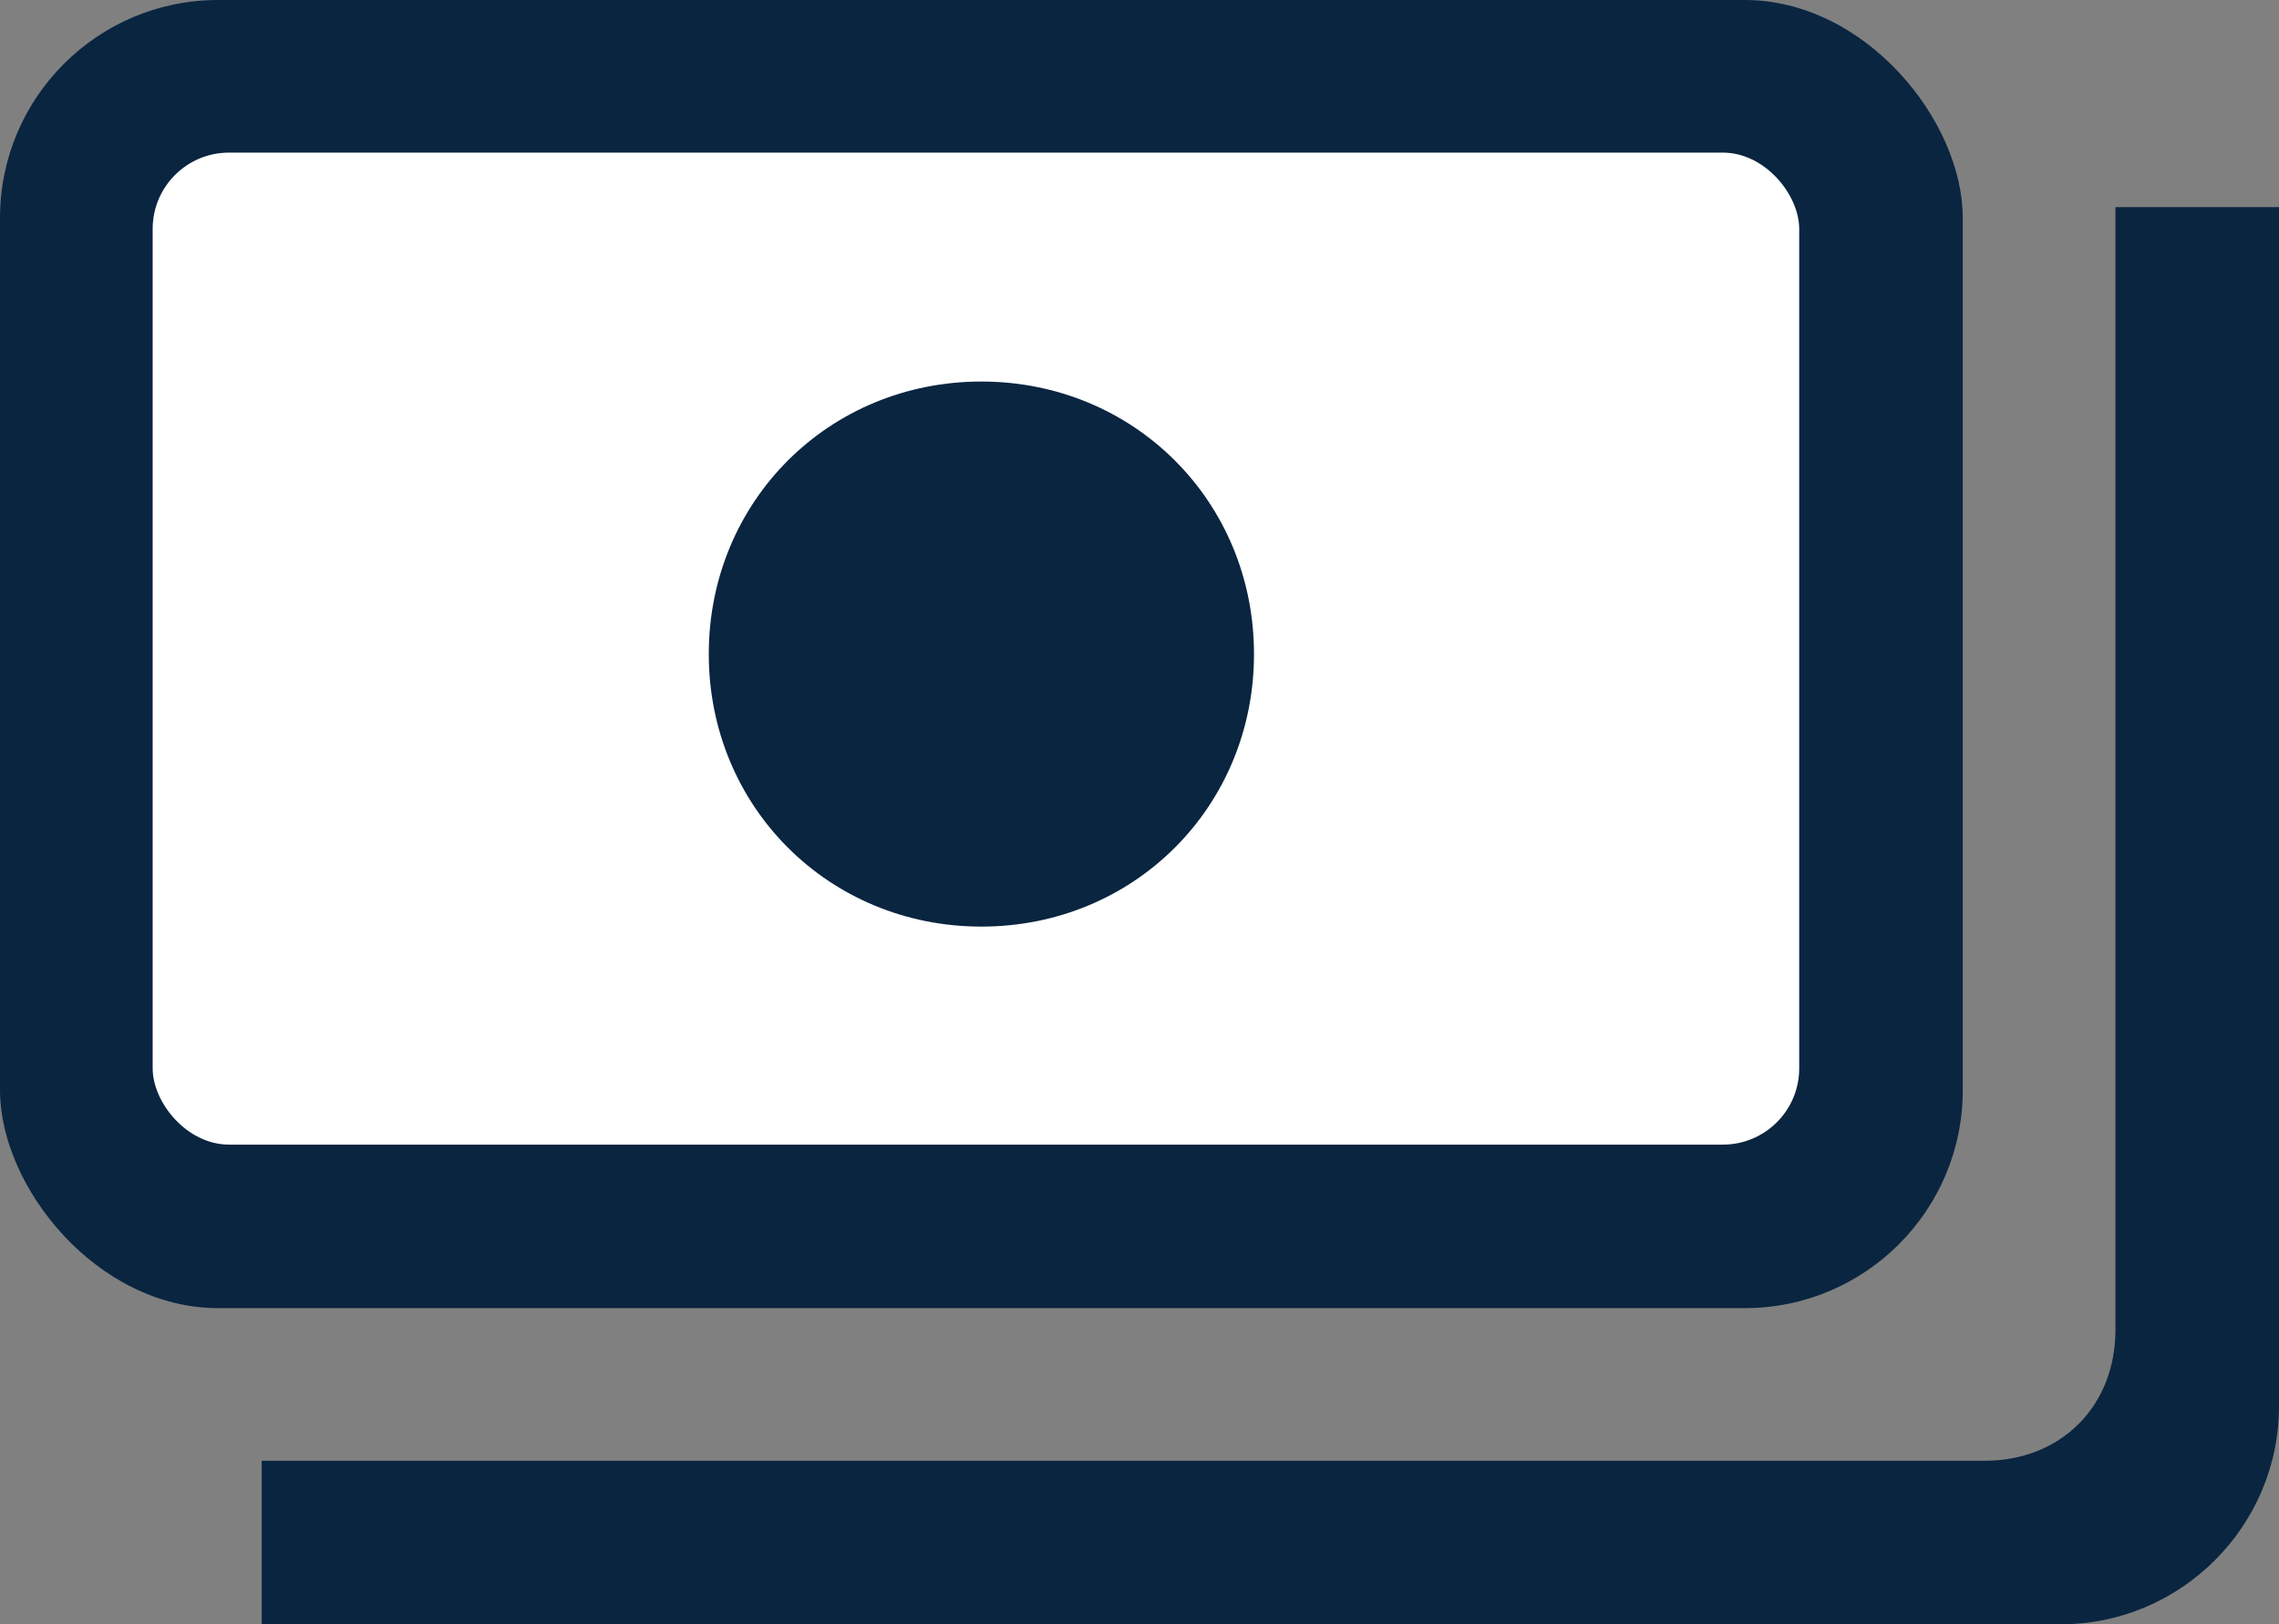
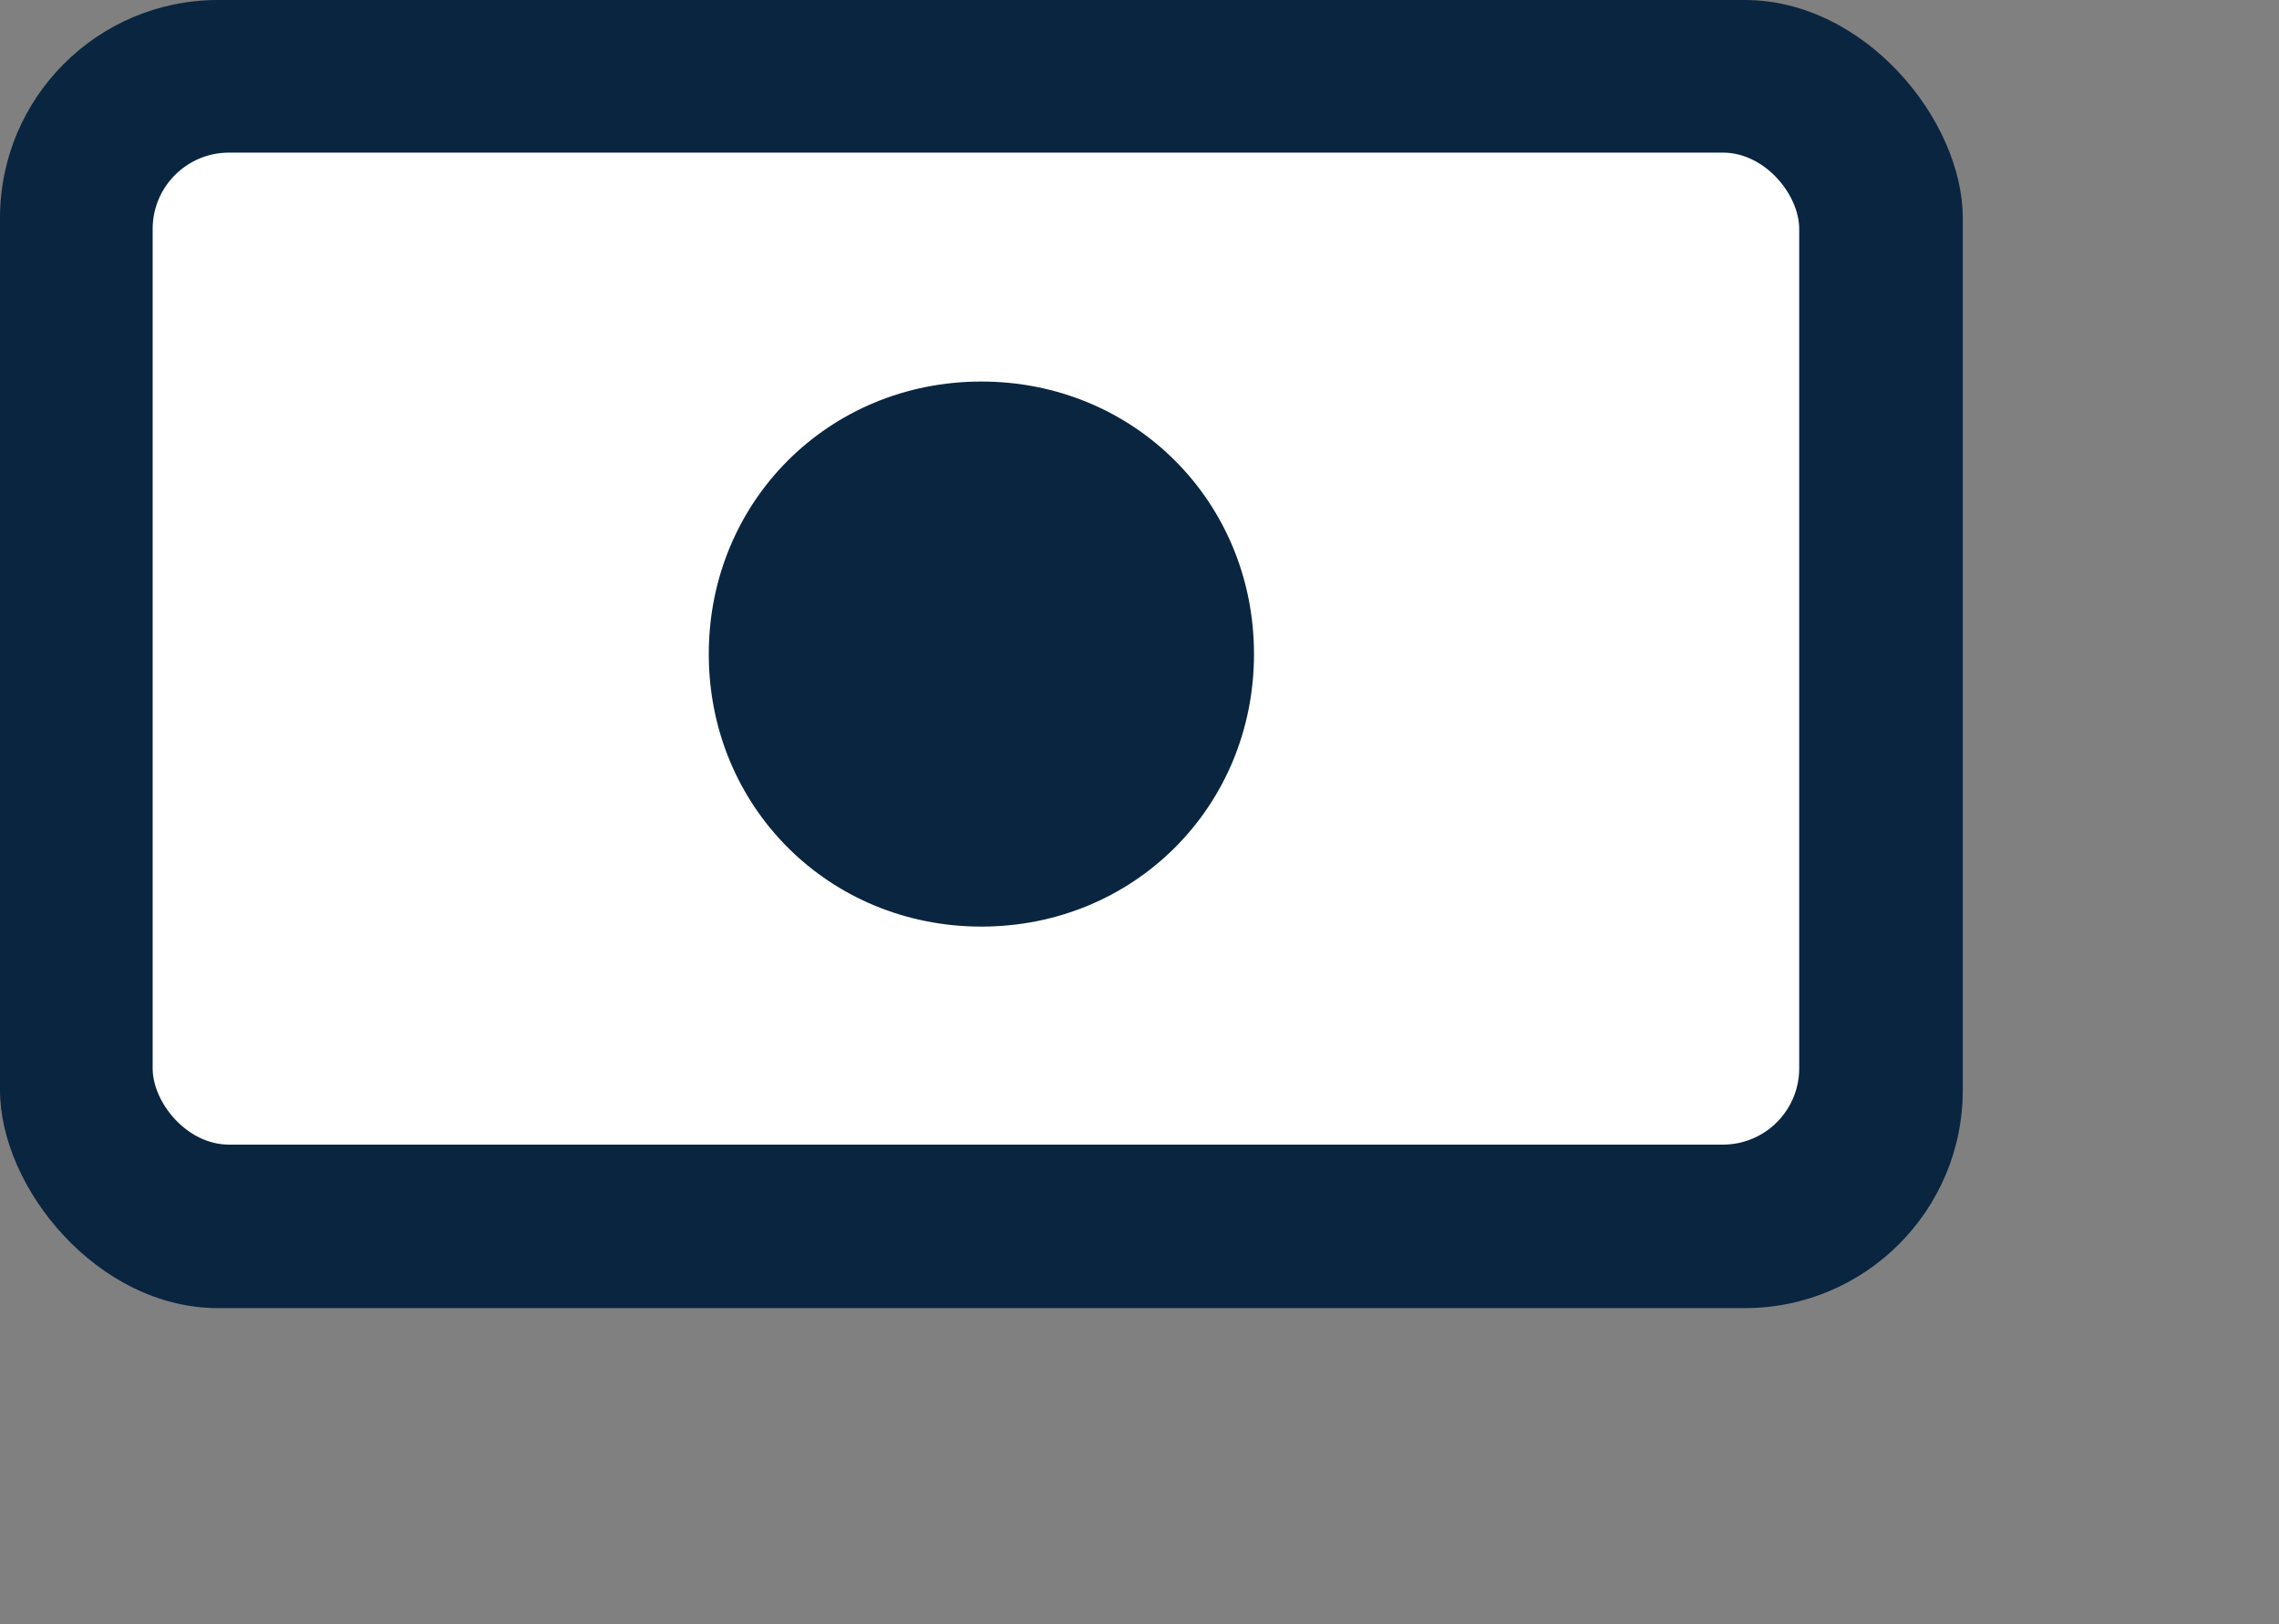
<svg xmlns="http://www.w3.org/2000/svg" id="Layer_1" version="1.1" viewBox="0 0 20.9 14.9">
  <rect x="0" y="0" width="20.9" height="14.9" fill="#808080" stroke="none" />
  <defs>
    <style>
      .st0 {
        fill: #0a2540;
      }

      .st1 {
        fill: #fff;
      }
    </style>
  </defs>
  <rect class="st0" width="18" height="12" rx="2" ry="2" />
  <rect class="st1" x="1.4" y="1.4" width="15.1" height="9.1" rx=".7" ry=".7" />
  <path class="st0" d="M9,3.5c-1.4,0-2.5,1.1-2.5,2.5s1.1,2.5,2.5,2.5,2.5-1.1,2.5-2.5-1.1-2.5-2.5-2.5Z" />
-   <path class="st0" d="M20.9,1.9v11c0,1.1-.9,2-2,2H2.4v-1.5h15.8c.7,0,1.2-.5,1.2-1.2V1.9h1.5Z" />
</svg>